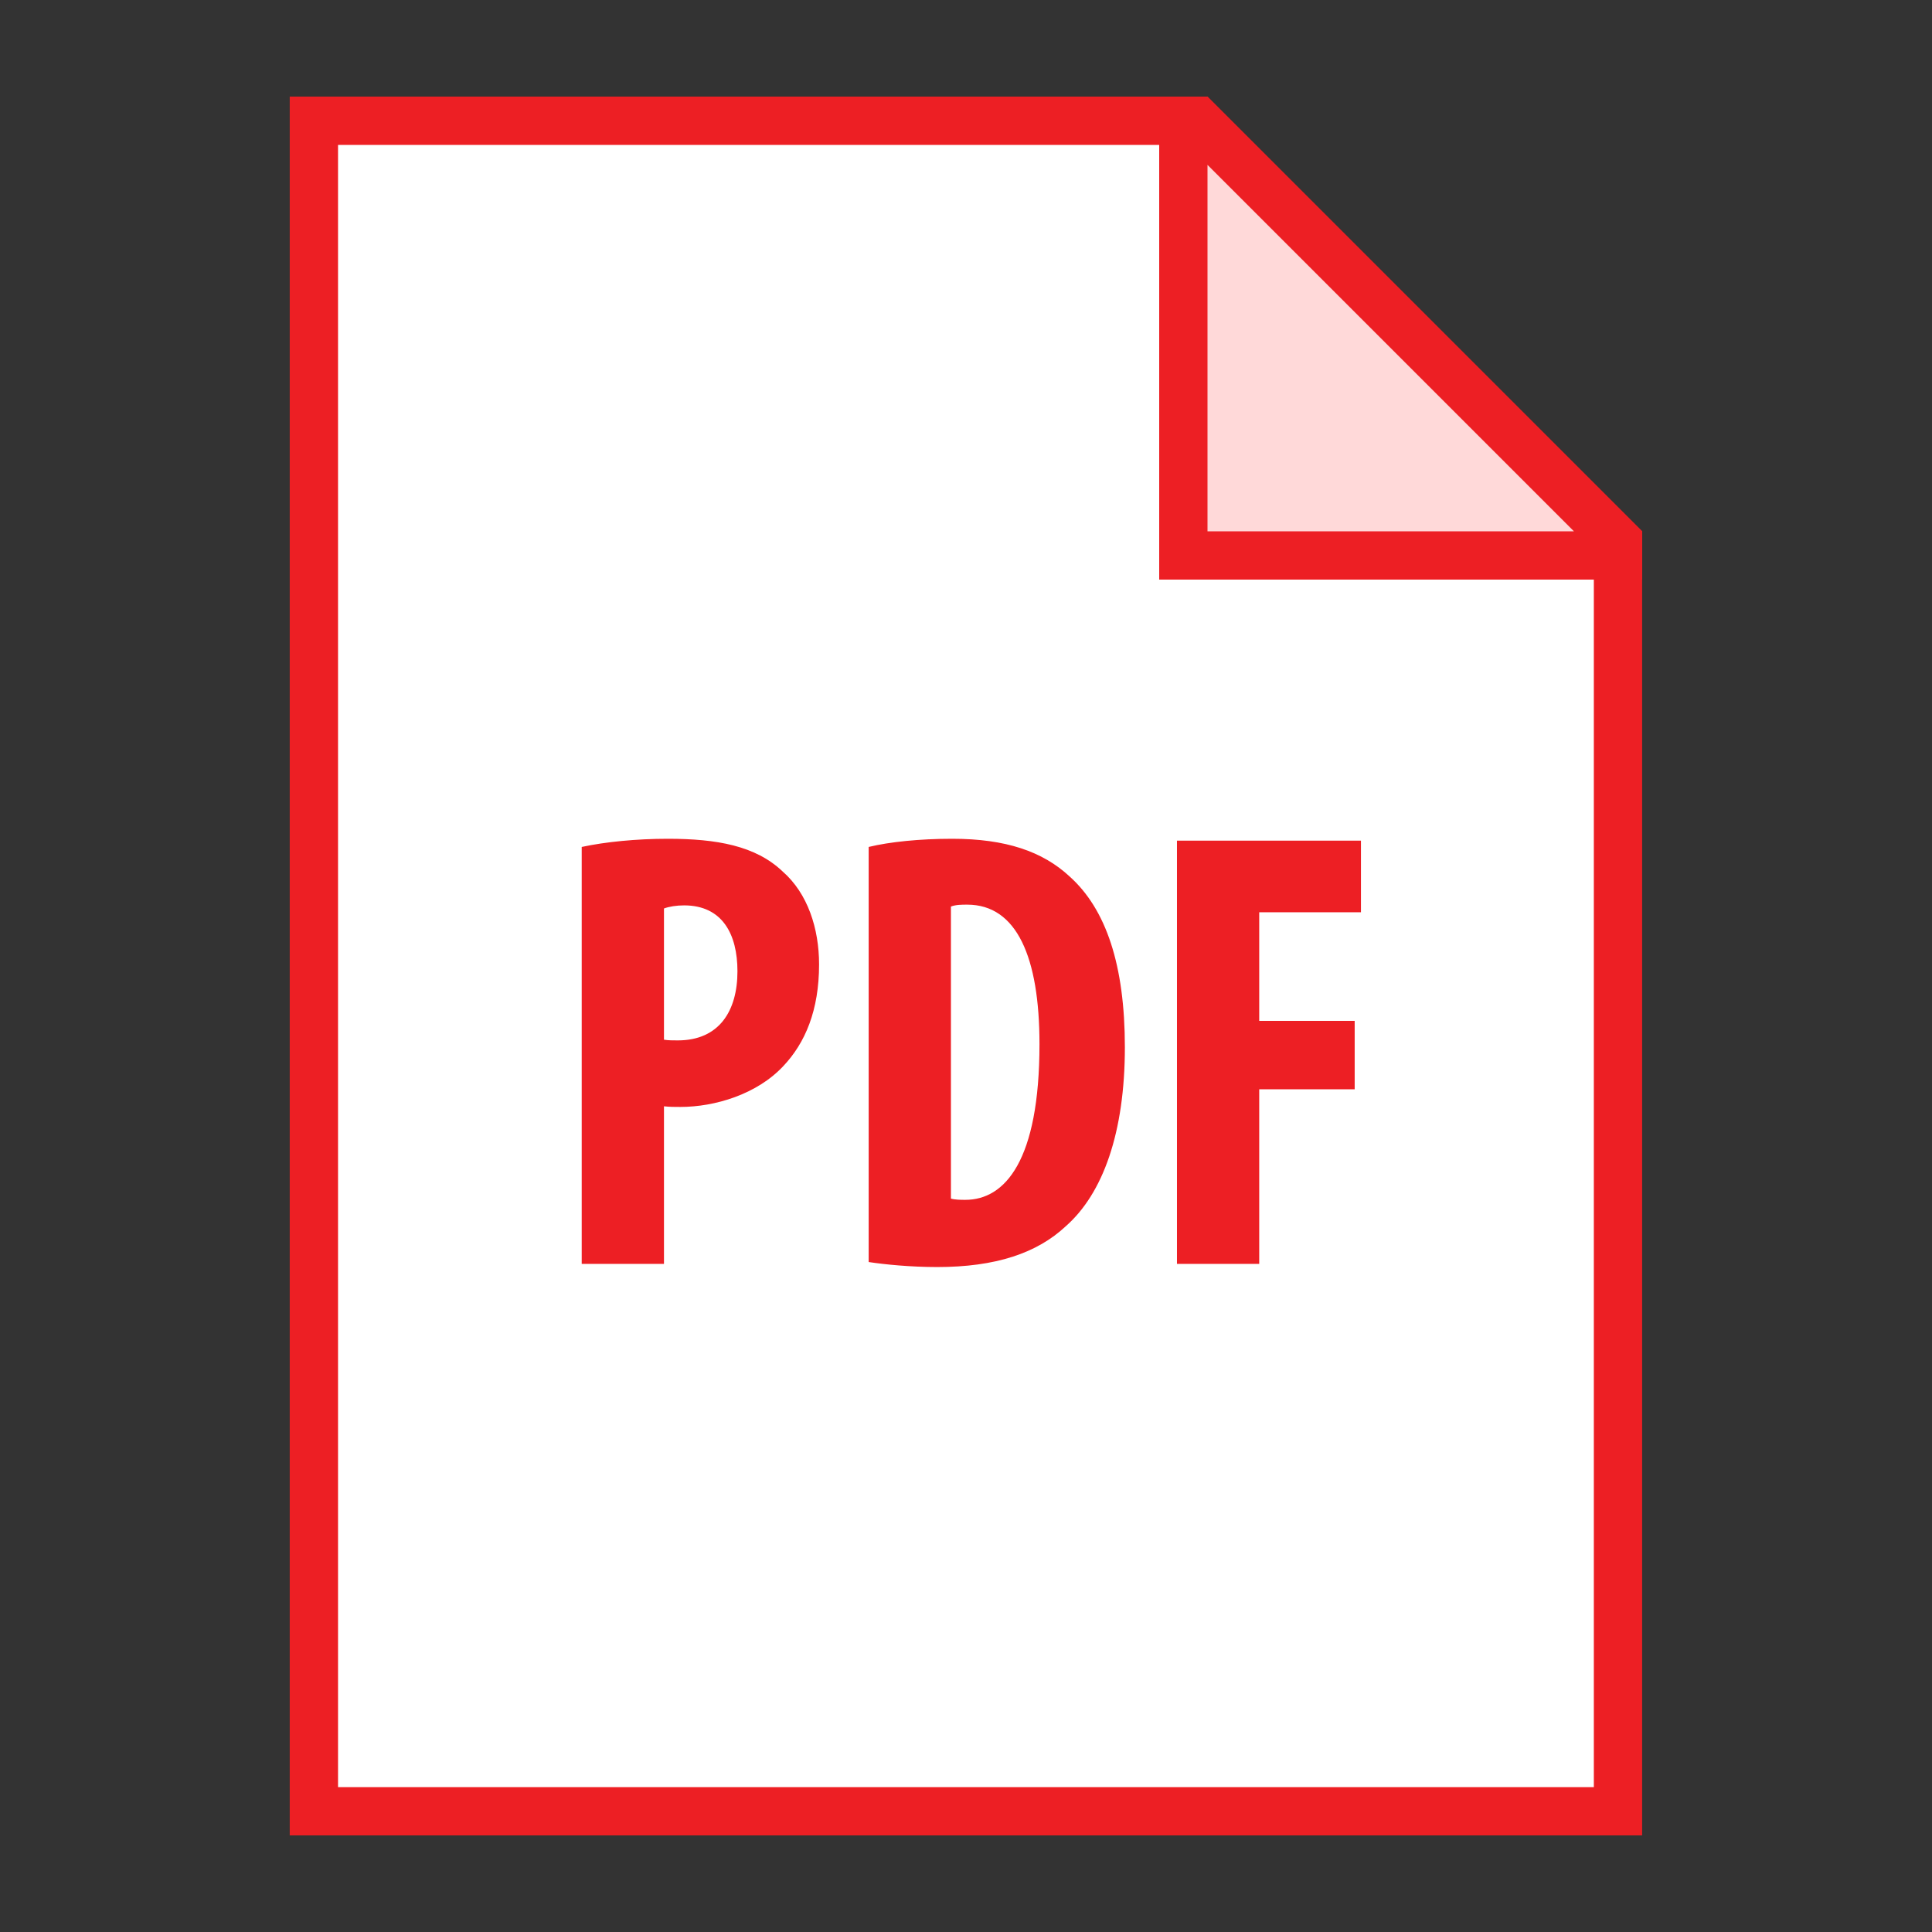
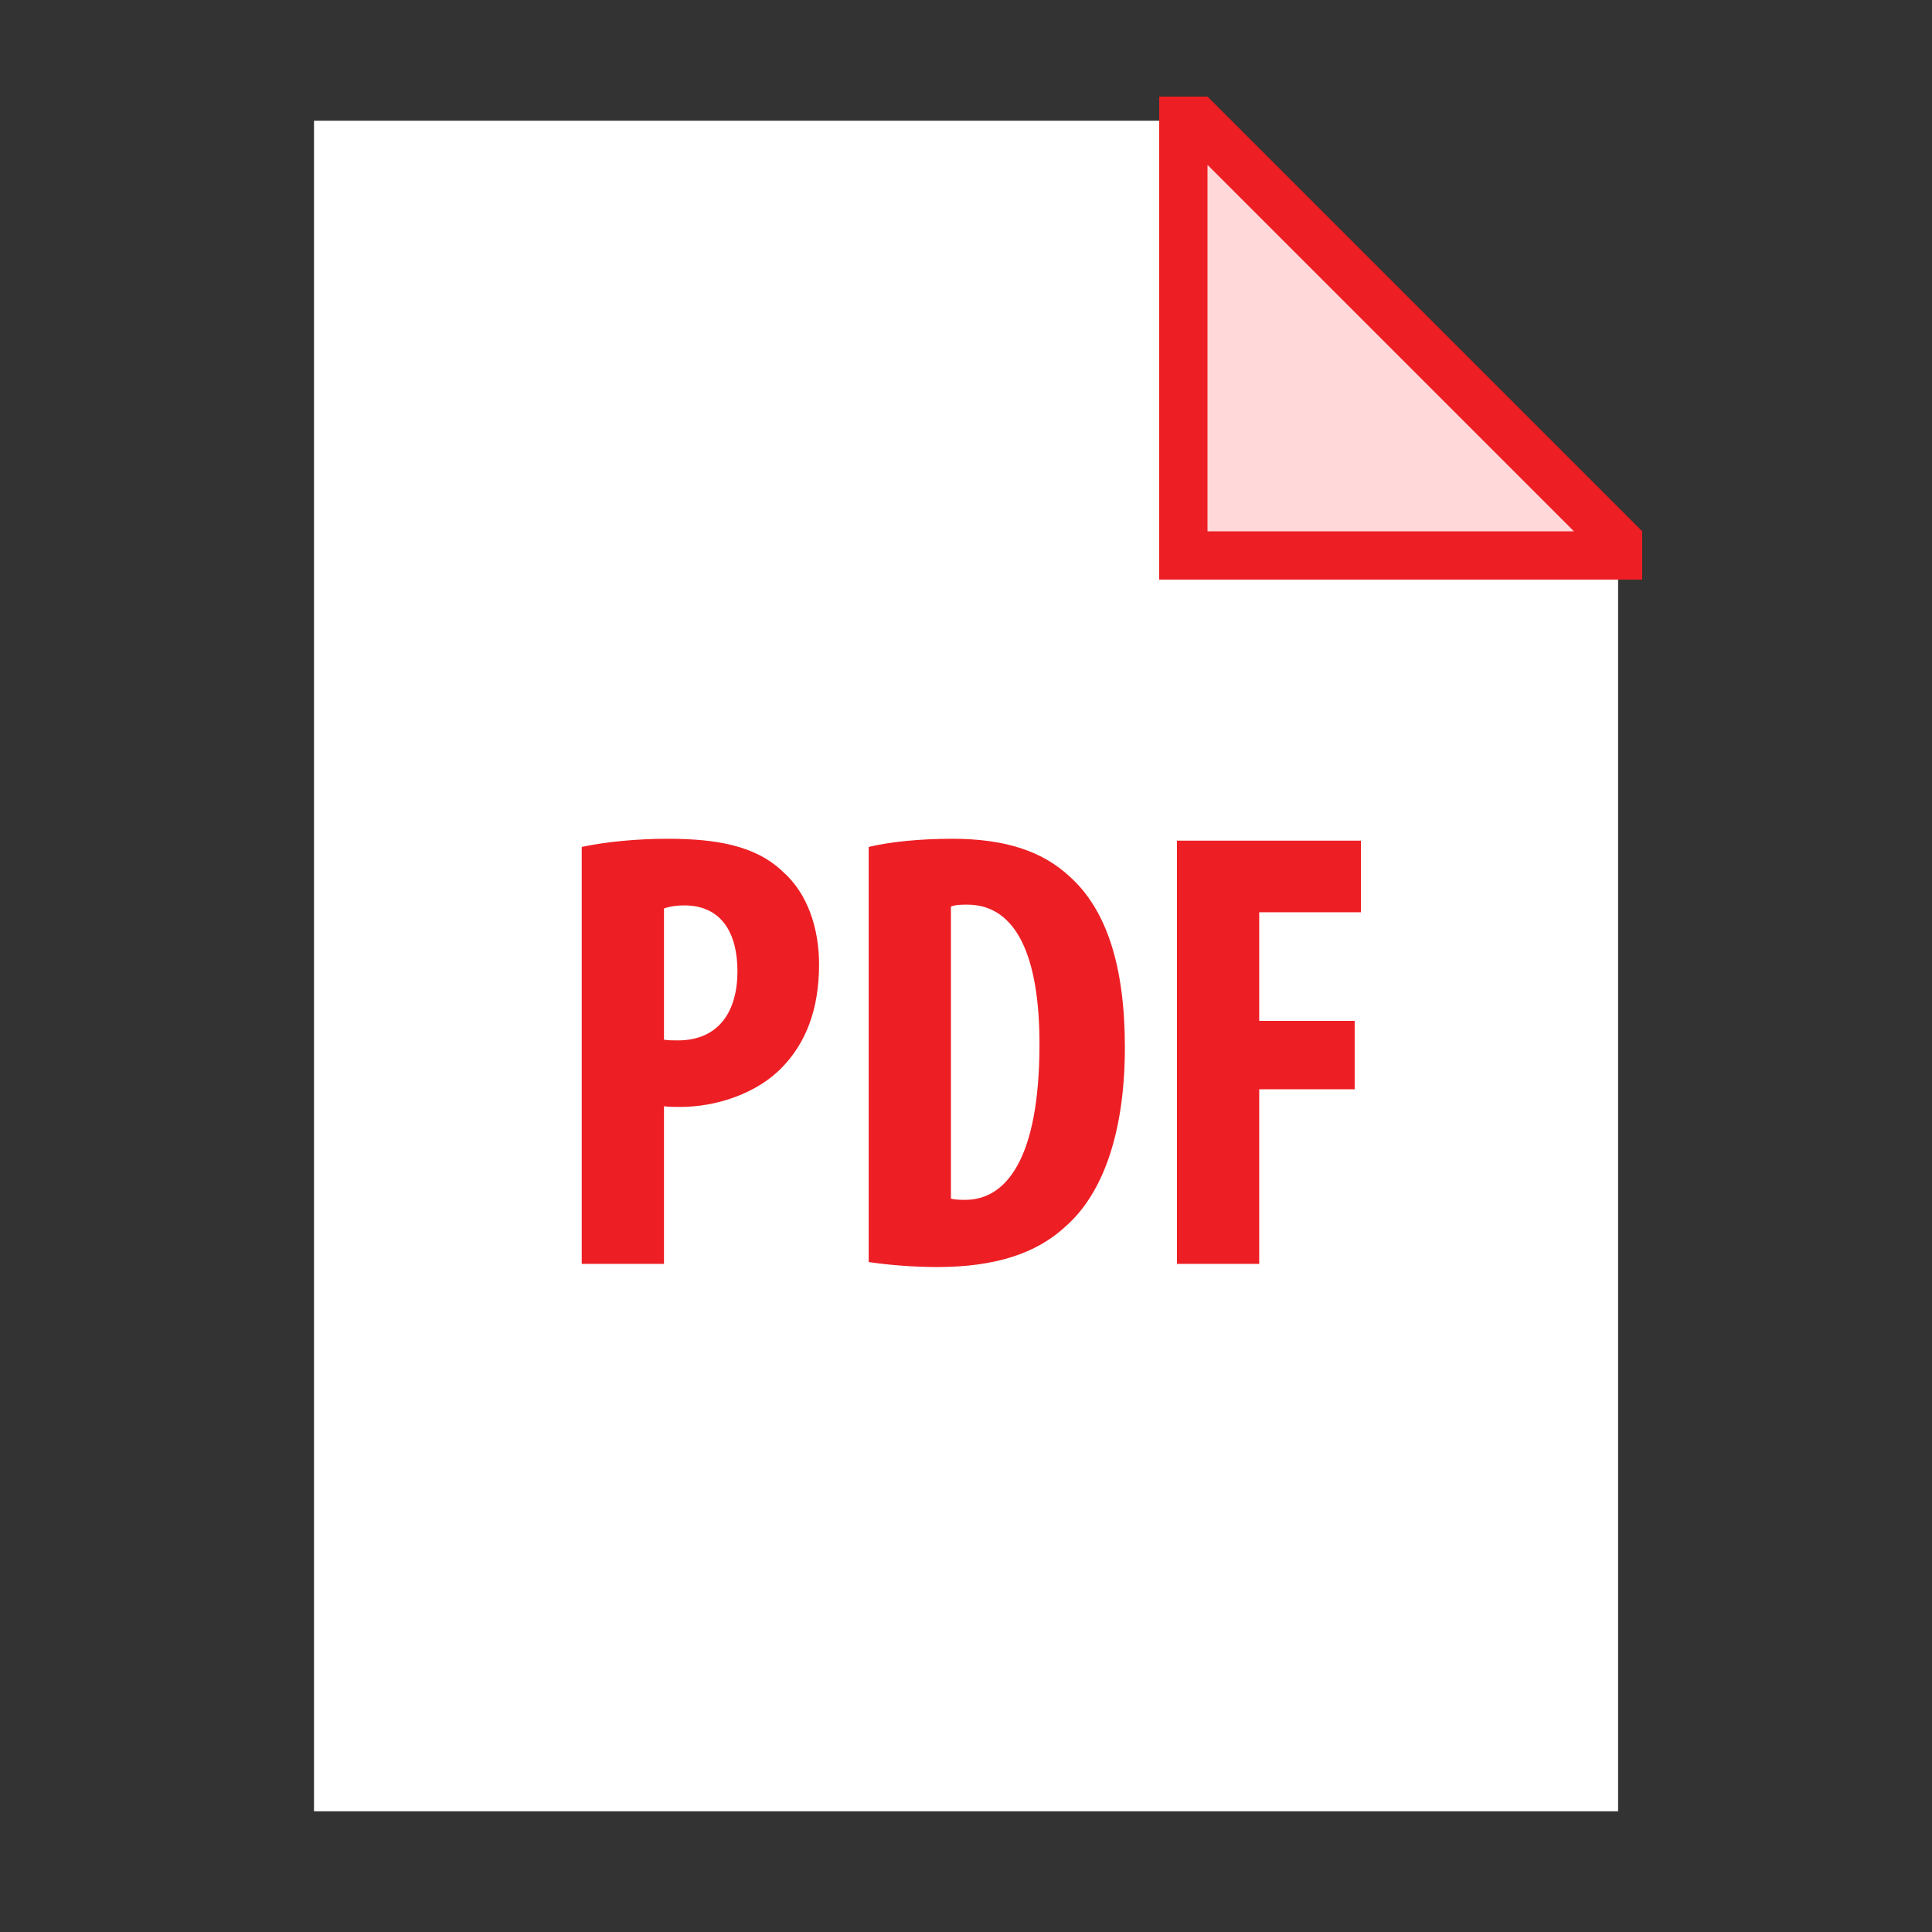
<svg xmlns="http://www.w3.org/2000/svg" width="61" height="61" viewBox="0 0 61 61" fill="none">
  <rect x="0" y="0" width="61" height="61" fill="#333333" stroke="none" />
  <path d="M9.914 57.188V3.812H37.811L51.089 17.091V57.188H9.914Z" fill="white" />
-   <path d="M37.492 4.575L50.323 17.406V56.425H10.673V4.575H37.492ZM38.123 3.05H9.148V57.95H51.848V16.775L38.123 3.05Z" fill="#ED1F24" />
  <path d="M37.363 17.538V3.812H37.81L51.088 17.091V17.538H37.363Z" fill="#FFD9D9" />
  <path d="M38.125 5.206L49.694 16.775H38.125V5.206ZM38.125 3.05H36.6V18.3H51.85V16.775L38.125 3.05ZM18.367 26.741C19.101 26.582 20.092 26.483 21.083 26.483C22.63 26.483 23.859 26.703 24.711 27.516C25.504 28.209 25.861 29.32 25.861 30.45C25.861 31.897 25.425 32.928 24.731 33.661C23.898 34.553 22.57 34.95 21.48 34.95C21.301 34.95 21.143 34.95 20.964 34.93V39.906H18.367V26.741ZM20.964 32.827C21.103 32.849 21.242 32.849 21.4 32.849C22.709 32.849 23.284 31.917 23.284 30.666C23.284 29.497 22.808 28.586 21.599 28.586C21.361 28.586 21.123 28.624 20.964 28.684V32.827ZM27.427 26.741C28.081 26.582 29.033 26.483 30.064 26.483C31.749 26.483 32.919 26.881 33.771 27.673C34.921 28.704 35.516 30.468 35.516 33.065C35.516 35.763 34.822 37.684 33.652 38.715C32.74 39.569 31.432 40.005 29.588 40.005C28.756 40.005 27.943 39.925 27.427 39.847V26.741ZM30.024 37.844C30.163 37.883 30.341 37.883 30.48 37.883C31.729 37.883 32.82 36.653 32.82 32.966C32.82 30.23 32.106 28.563 30.54 28.563C30.361 28.563 30.183 28.563 30.024 28.623V37.844ZM37.161 26.543H42.97V28.803H39.758V32.233H42.772V34.393H39.758V39.905H37.161V26.543Z" fill="#ED1F24" />
</svg>